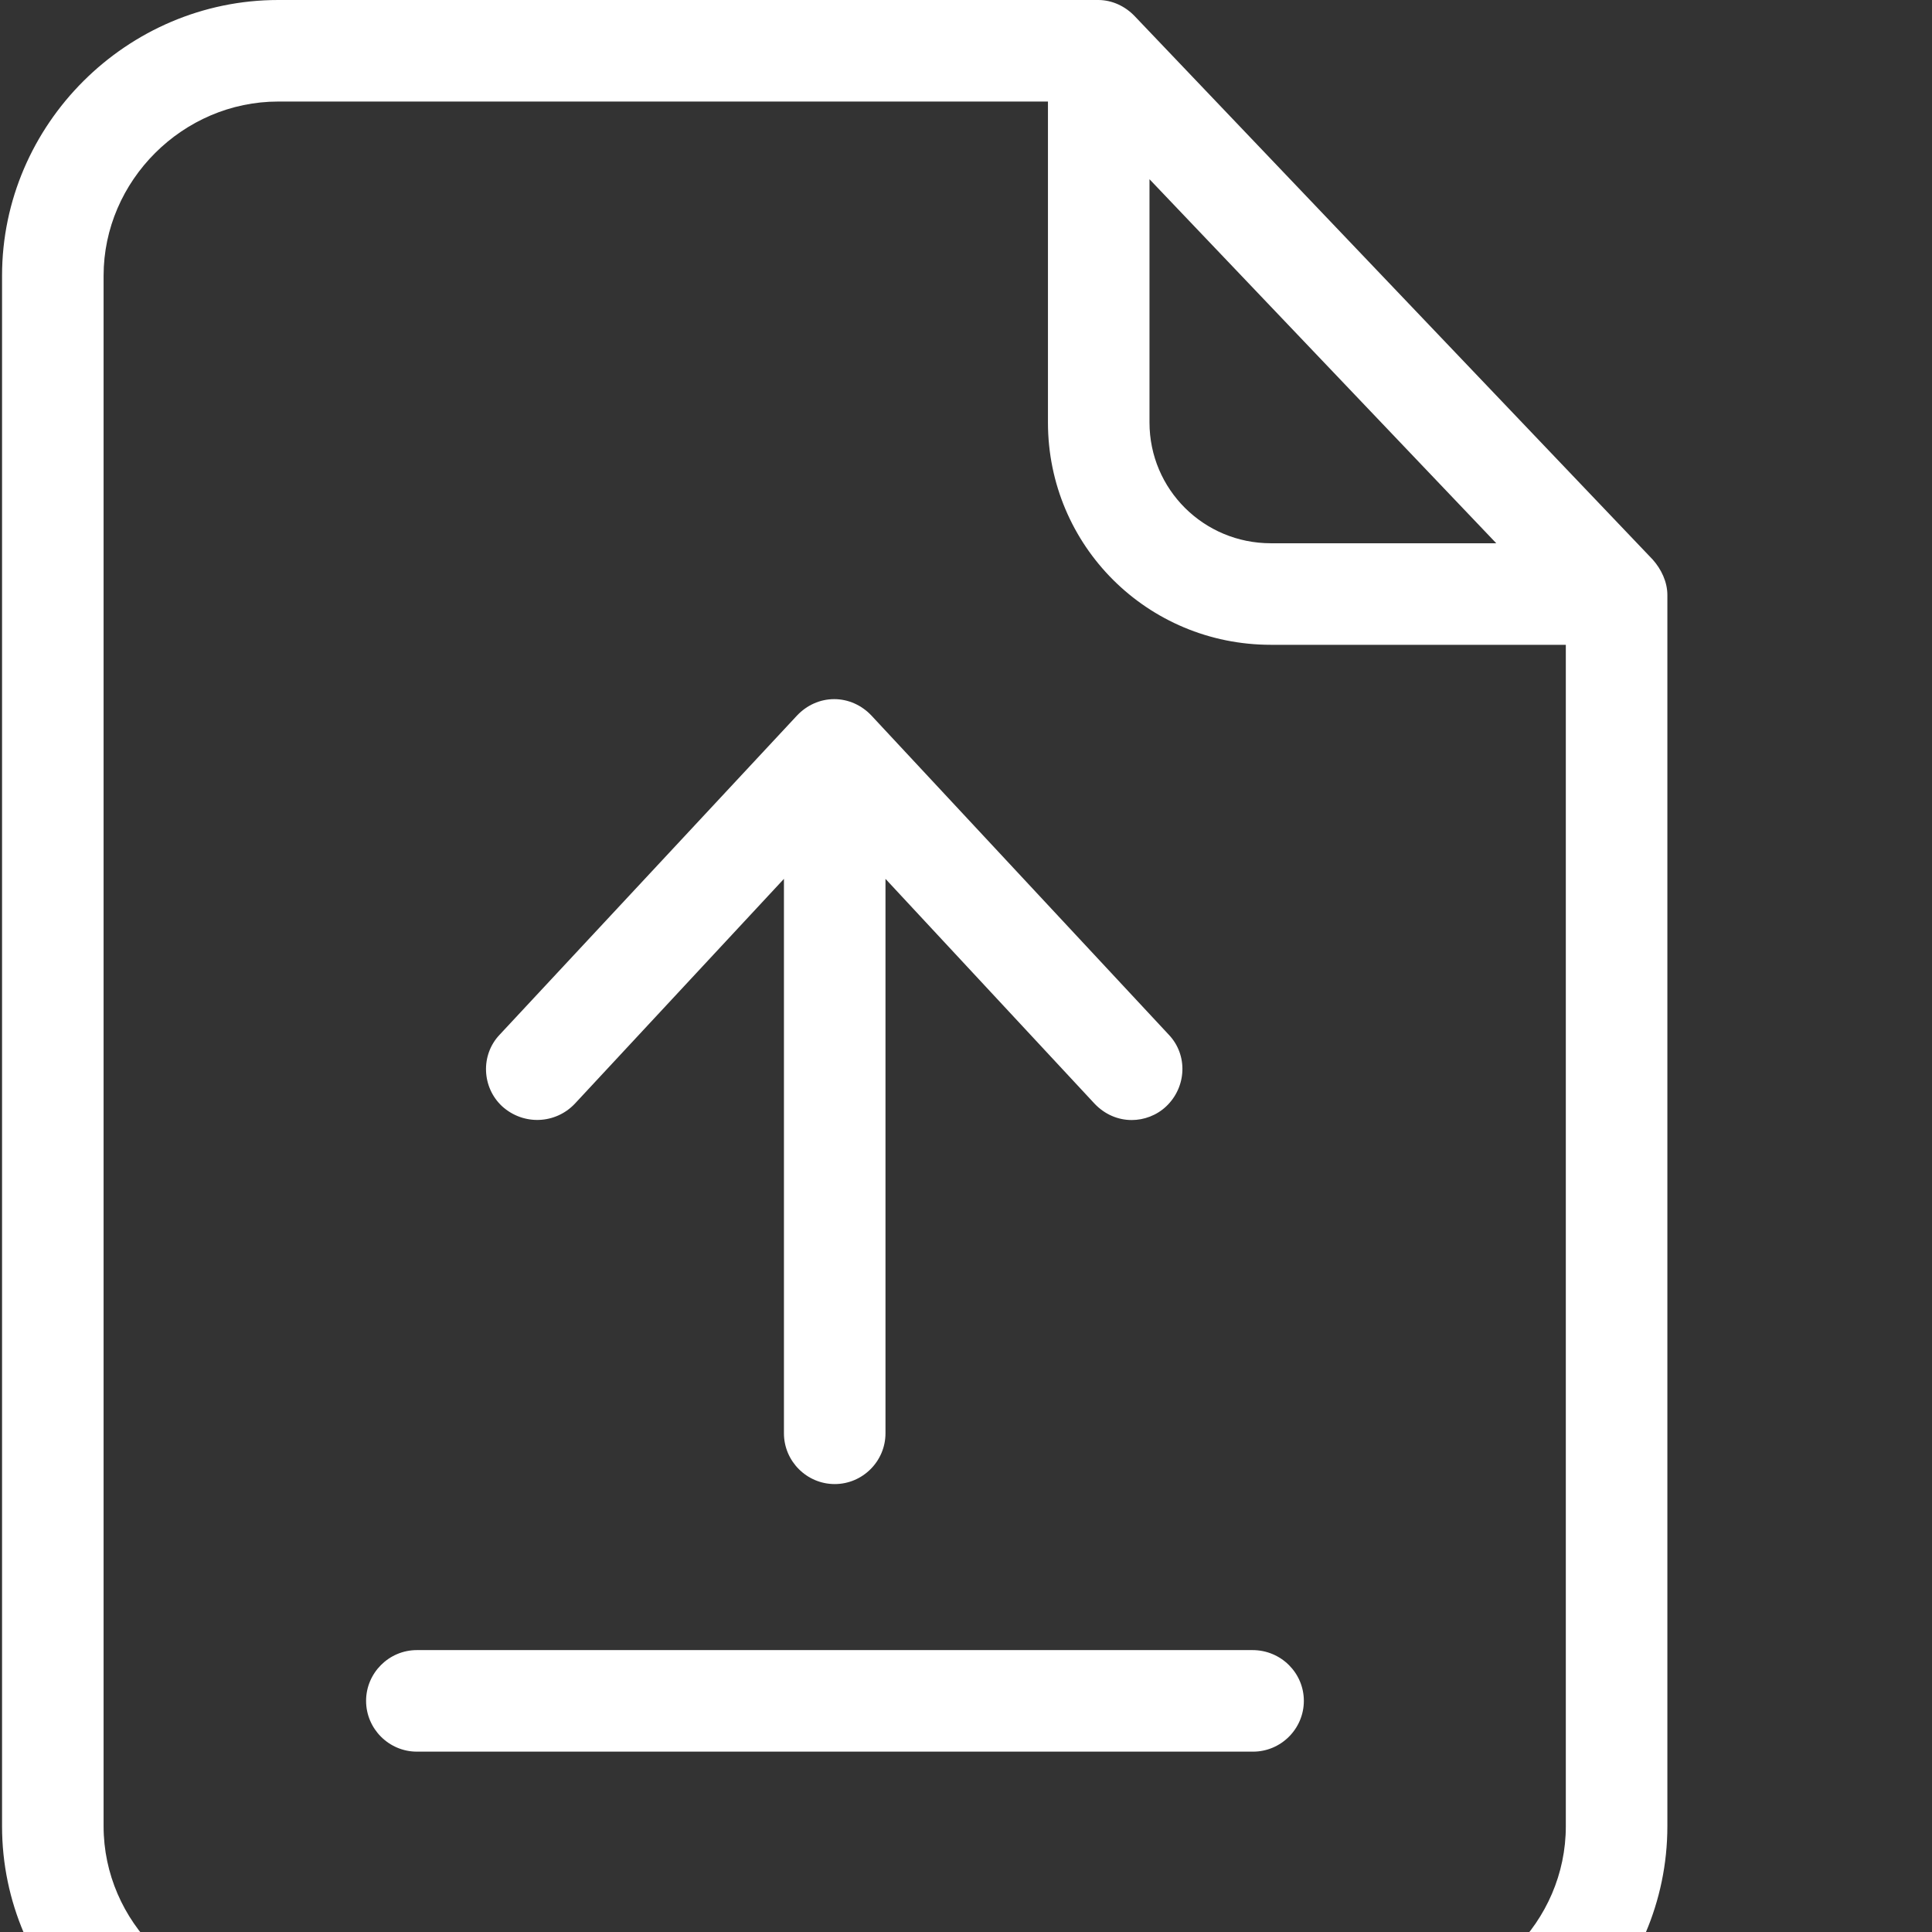
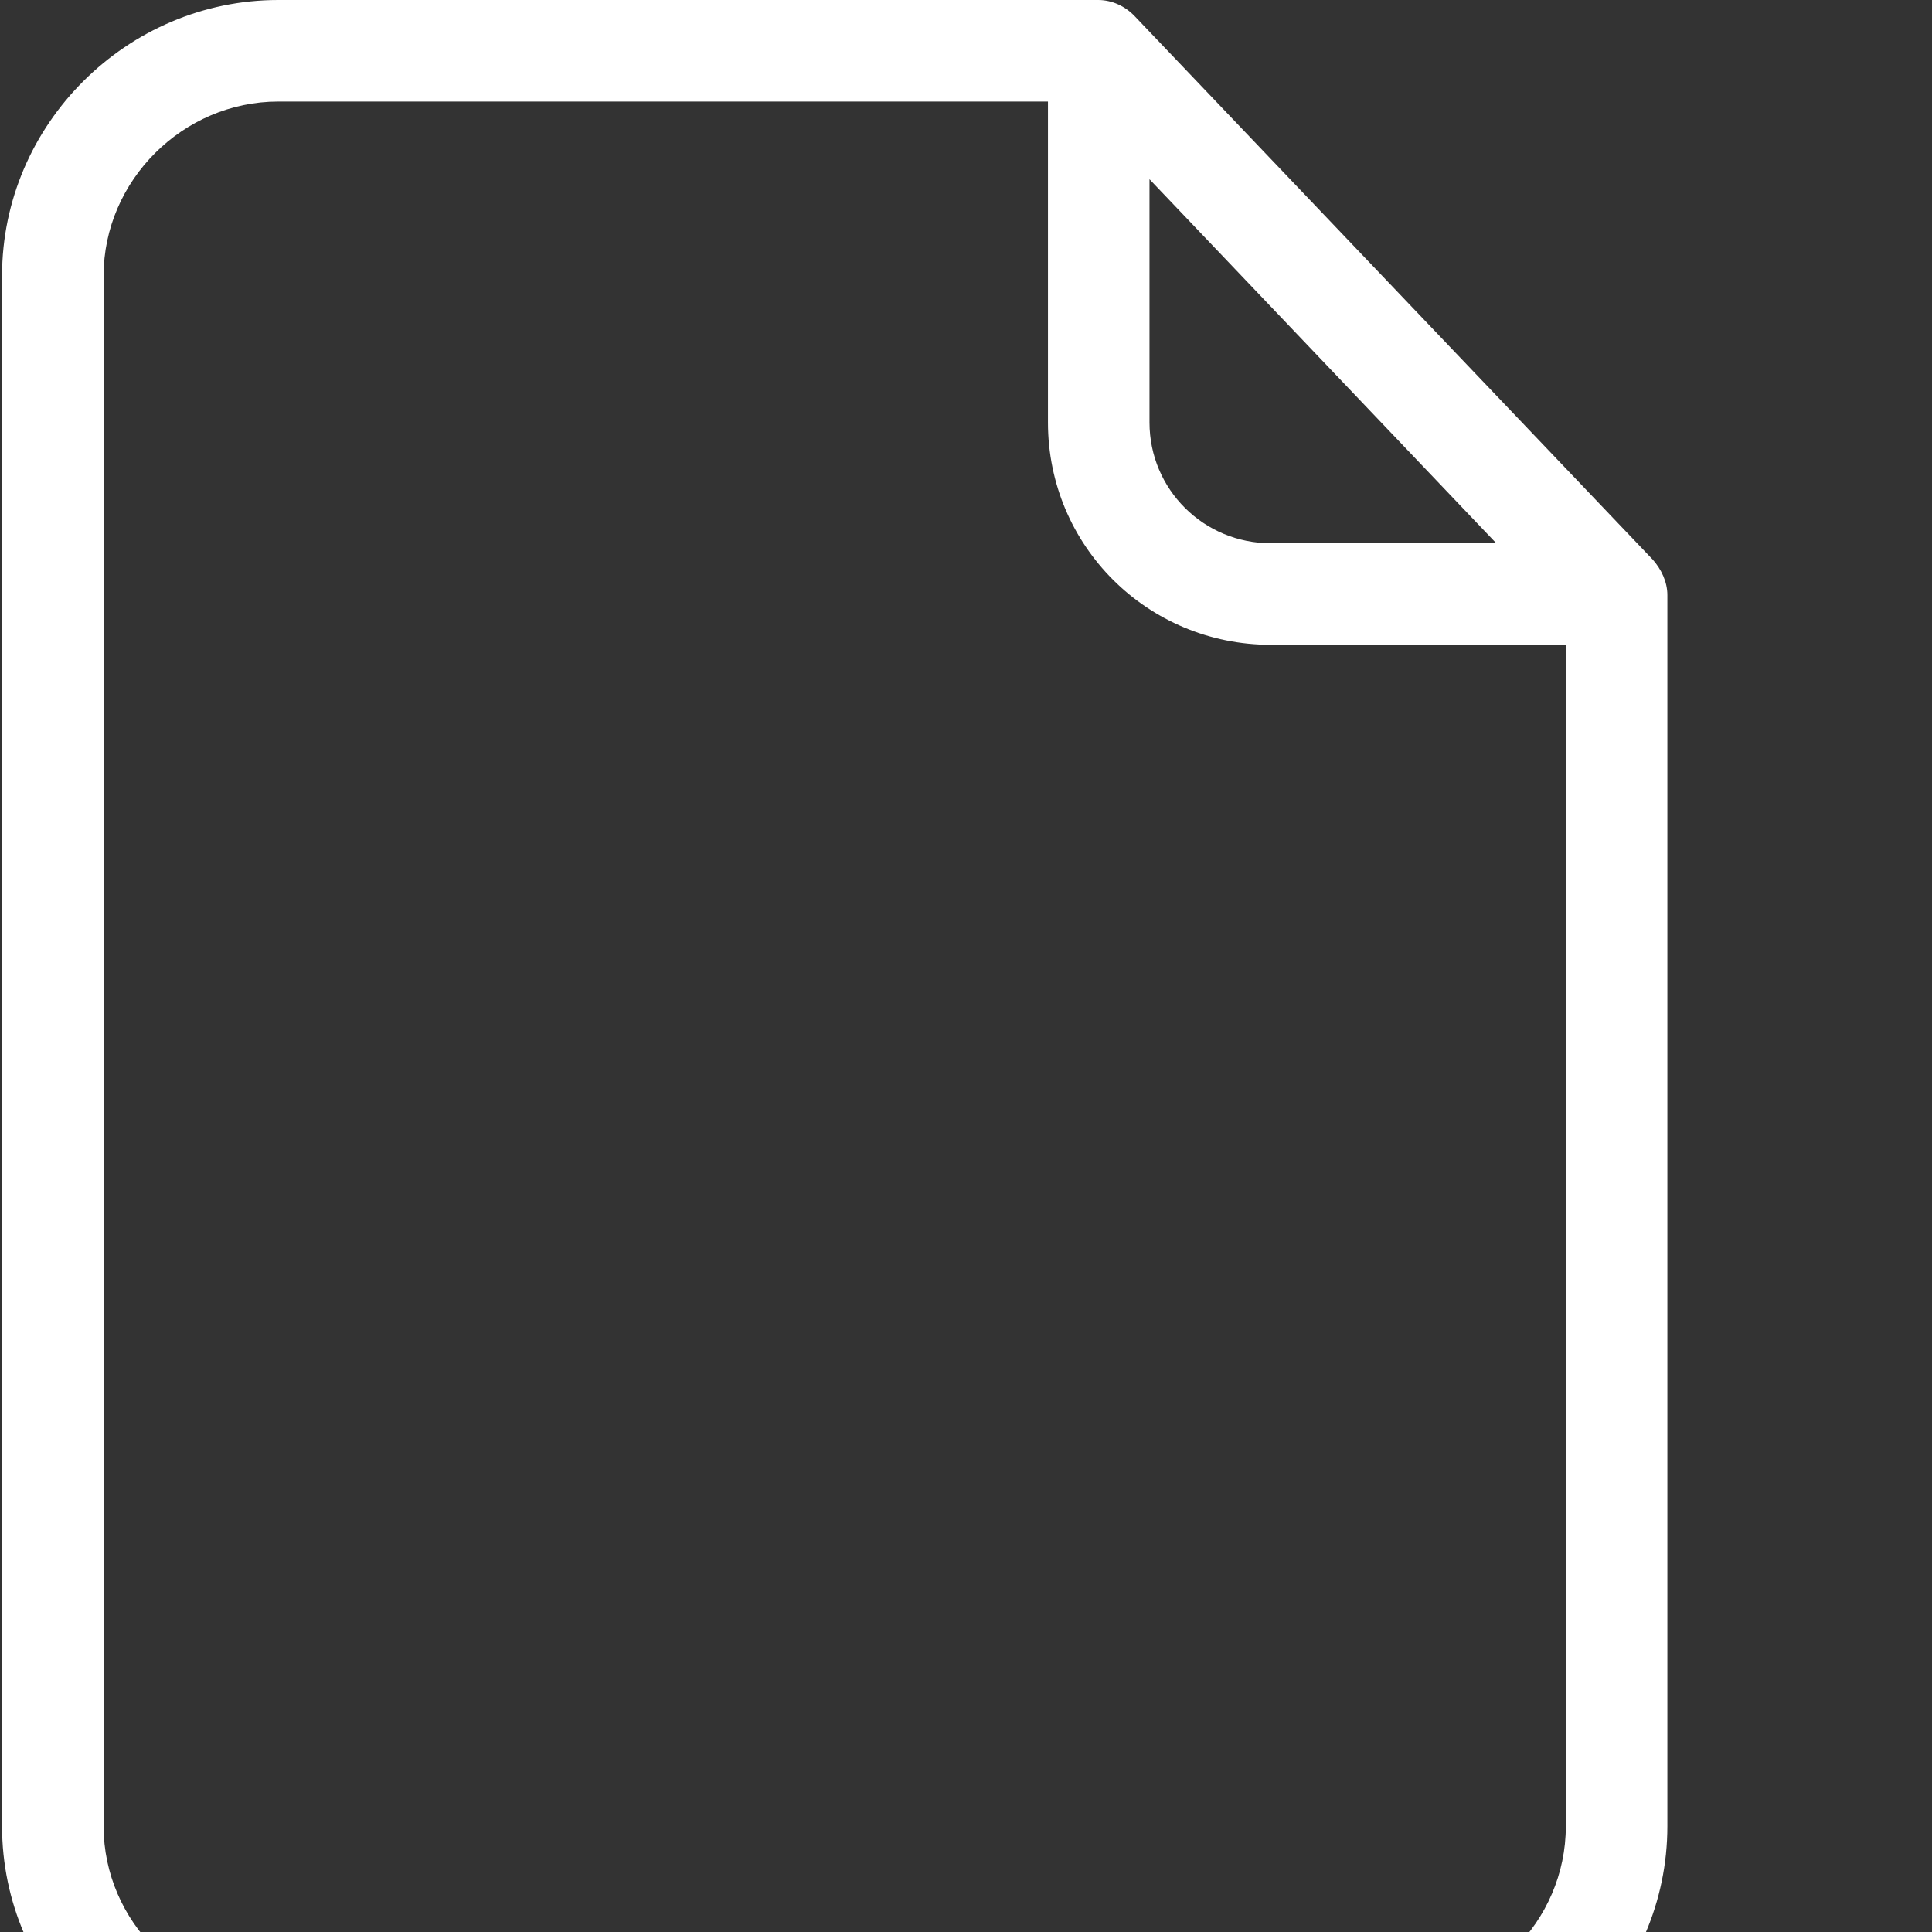
<svg xmlns="http://www.w3.org/2000/svg" version="1.1" id="Capa_1" x="0px" y="0px" viewBox="0 0 470.6 470.6" style="enable-background:new 0 0 470.6 470.6;" xml:space="preserve">
  <rect x="0" y="0" width="470.6" height="470.6" fill="#333333" stroke="none" />
  <style type="text/css">
	.st0{fill:#FFFFFF;}
</style>
  <g>
    <path class="st0" d="M 276.41 3.957 C 274.062 1.484 270.844 0 267.508 0 L 67.777 0 C 30.922 0 0.5 30.301 0.5 67.152 L 0.5 444.844 C 0.5 481.699 30.922 512 67.777 512 L 338.863 512 C 375.719 512 406.141 481.699 406.141 444.844 L 406.141 144.941 C 406.141 141.727 404.656 138.637 402.555 136.285 Z M 279.996 43.656 L 364.465 132.328 L 309.555 132.328 C 293.23 132.328 279.996 119.219 279.996 102.895 Z M 338.863 487.266 L 67.777 487.266 C 44.652 487.266 25.234 468.098 25.234 444.844 L 25.234 67.152 C 25.234 44.027 44.527 24.734 67.777 24.734 L 255.262 24.734 L 255.262 102.895 C 255.262 132.945 279.504 157.062 309.555 157.062 L 381.406 157.062 L 381.406 444.844 C 381.406 468.098 362.113 487.266 338.863 487.266 Z M 338.863 487.266 " style=" stroke:none;fill-rule:nonzero;fill-opacity:1;" />
-     <path class="st0" d="M 305.102 401.934 L 101.539 401.934 C 94.738 401.934 89.172 407.496 89.172 414.301 C 89.172 421.102 94.738 426.668 101.539 426.668 L 305.227 426.668 C 312.027 426.668 317.594 421.102 317.594 414.301 C 317.594 407.496 312.027 401.934 305.102 401.934 Z M 305.102 401.934 " style=" stroke:none;fill-rule:nonzero;fill-opacity:1;" />
-     <path class="st0" d="M 140 268.863 L 190.953 214.074 L 190.953 349.125 C 190.953 355.926 196.52 361.492 203.32 361.492 C 210.125 361.492 215.688 355.926 215.688 349.125 L 215.688 214.074 L 266.641 268.863 C 269.113 271.457 272.332 272.82 275.668 272.82 C 278.637 272.82 281.73 271.707 284.078 269.48 C 289.027 264.781 289.398 256.988 284.699 252.043 L 212.227 174.254 C 209.875 171.781 206.66 170.297 203.199 170.297 C 199.734 170.297 196.52 171.781 194.172 174.254 L 121.699 252.043 C 117 256.988 117.371 264.902 122.316 269.48 C 127.512 274.18 135.301 273.809 140 268.863 Z M 140 268.863 " style=" stroke:none;fill-rule:nonzero;fill-opacity:1;" />
  </g>
</svg>